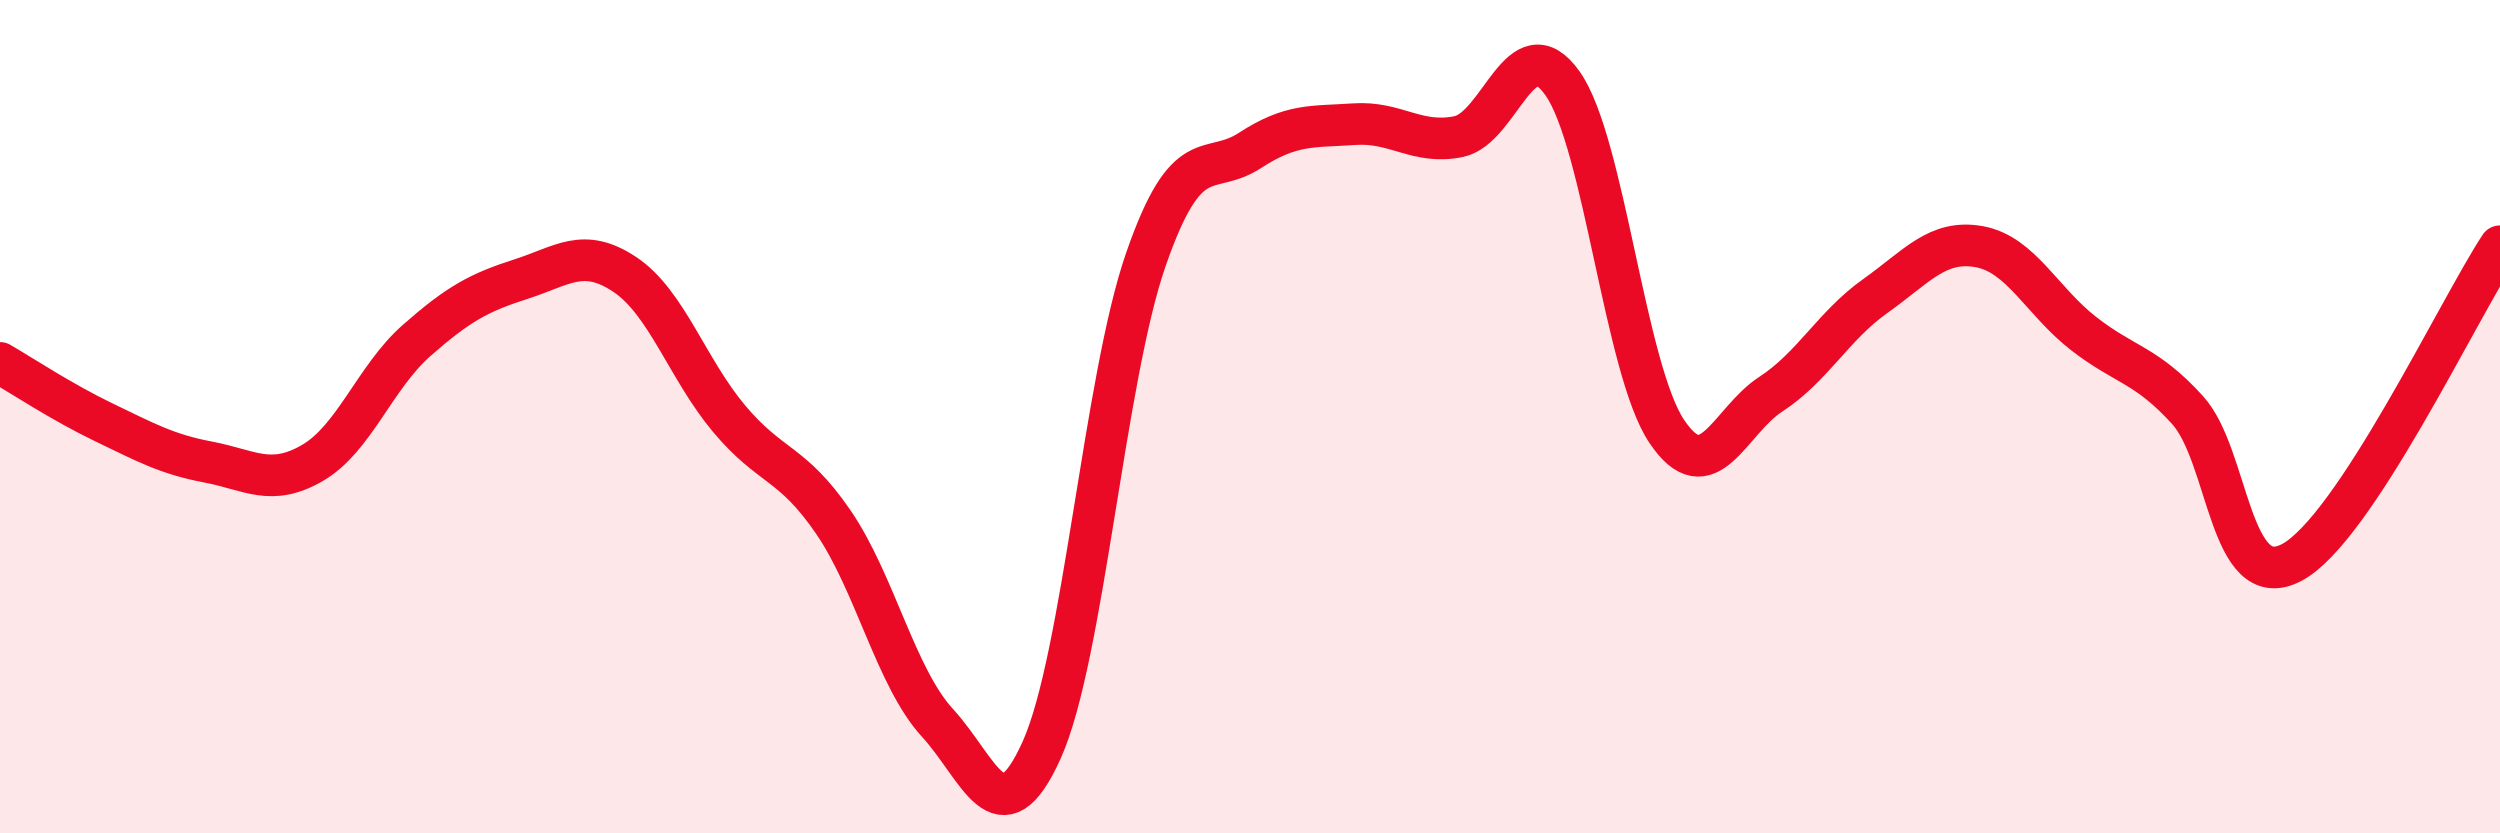
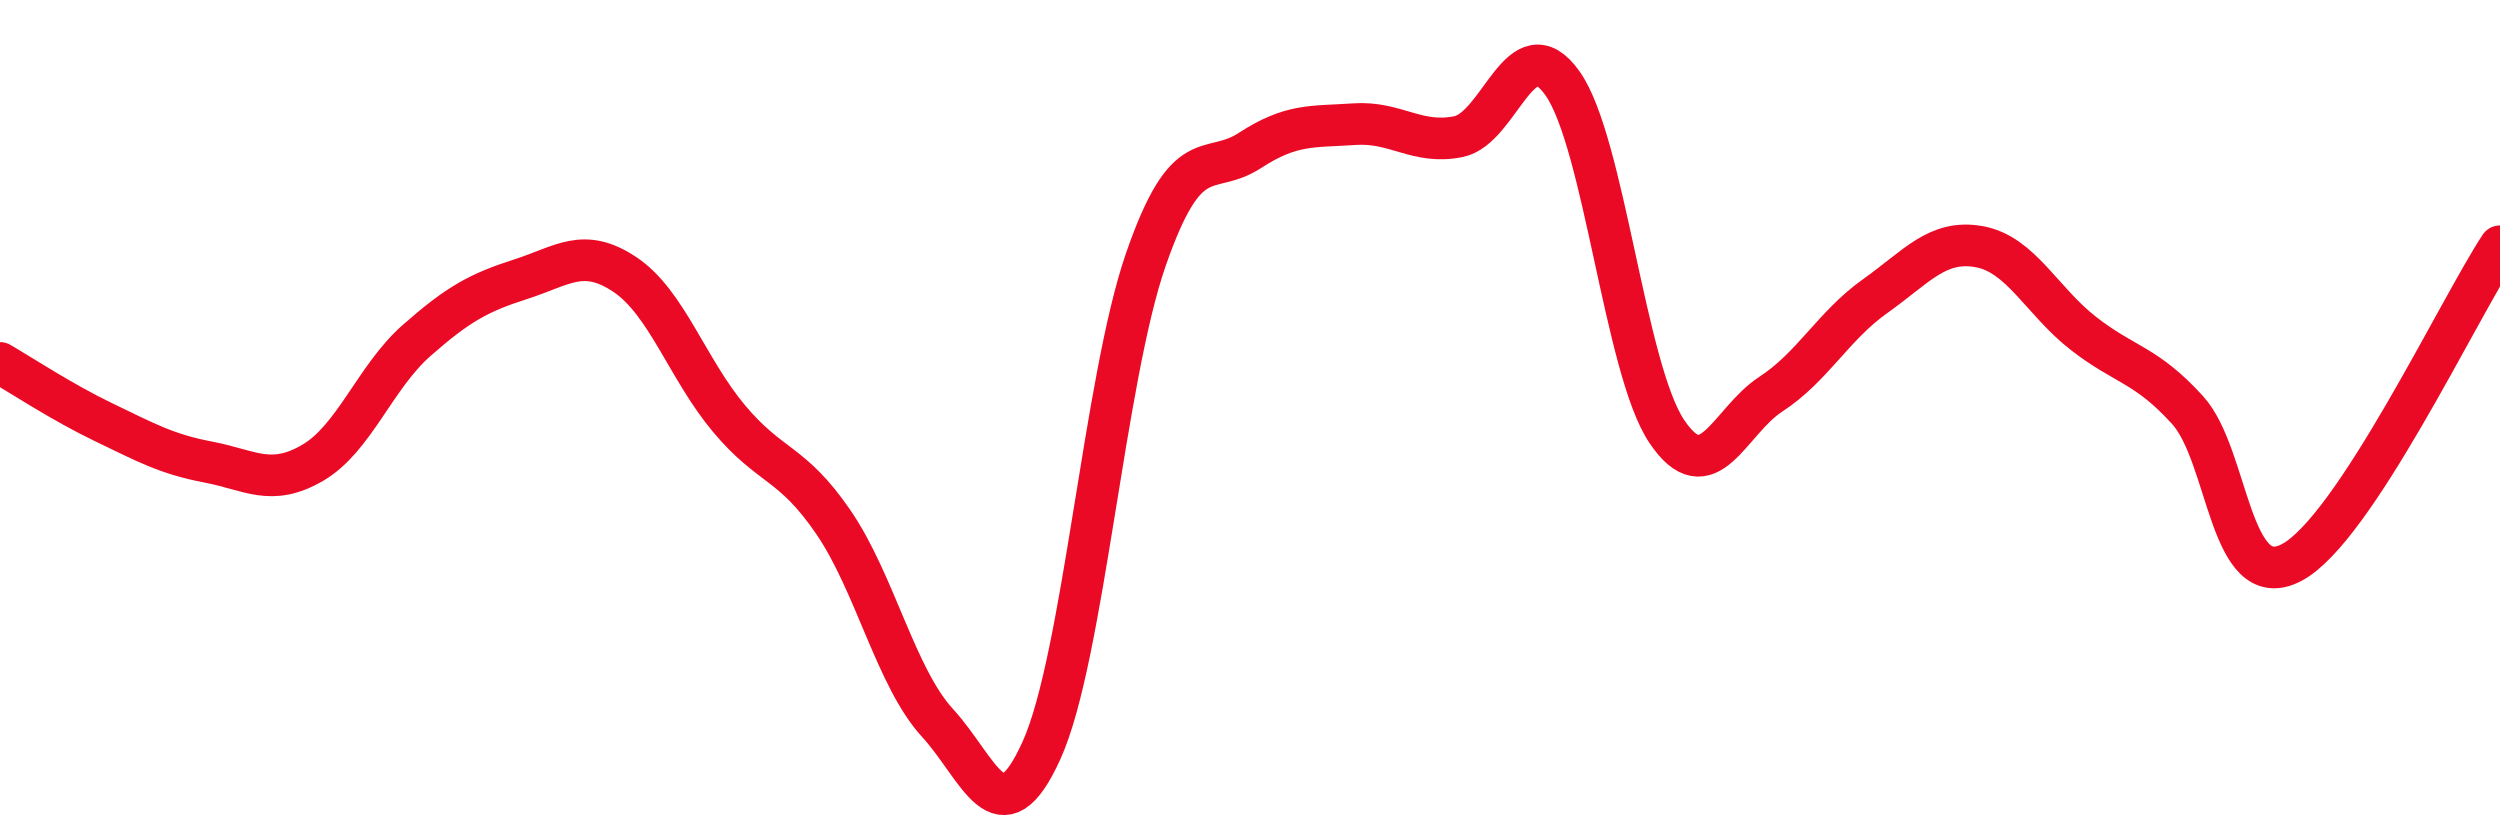
<svg xmlns="http://www.w3.org/2000/svg" width="60" height="20" viewBox="0 0 60 20">
-   <path d="M 0,8.71 C 0.5,9 1.5,9.66 2.5,10.14 C 3.5,10.62 4,10.9 5,11.09 C 6,11.28 6.5,11.69 7.5,11.11 C 8.5,10.53 9,9.05 10,8.17 C 11,7.29 11.5,7.02 12.5,6.7 C 13.5,6.38 14,5.92 15,6.59 C 16,7.26 16.5,8.86 17.5,10.05 C 18.5,11.24 19,11.07 20,12.53 C 21,13.99 21.5,16.26 22.5,17.35 C 23.5,18.44 24,20.22 25,18 C 26,15.78 26.5,9.11 27.5,6.23 C 28.5,3.35 29,4.26 30,3.61 C 31,2.96 31.5,3.05 32.5,2.98 C 33.5,2.91 34,3.48 35,3.28 C 36,3.08 36.5,0.59 37.5,2 C 38.5,3.41 39,8.86 40,10.35 C 41,11.84 41.5,10.11 42.5,9.46 C 43.5,8.81 44,7.82 45,7.11 C 46,6.4 46.5,5.74 47.5,5.92 C 48.5,6.1 49,7.22 50,8 C 51,8.78 51.5,8.74 52.5,9.84 C 53.5,10.94 53.5,14.29 55,13.5 C 56.5,12.71 59,7.43 60,5.91L60 20L0 20Z" fill="#EB0A25" opacity="0.1" stroke-linecap="round" stroke-linejoin="round" />
  <path d="M 0,8.71 C 0.5,9 1.5,9.66 2.5,10.14 C 3.5,10.62 4,10.9 5,11.09 C 6,11.28 6.5,11.69 7.5,11.11 C 8.5,10.53 9,9.05 10,8.17 C 11,7.29 11.5,7.02 12.5,6.7 C 13.5,6.38 14,5.92 15,6.59 C 16,7.26 16.5,8.86 17.5,10.05 C 18.5,11.24 19,11.07 20,12.53 C 21,13.99 21.5,16.26 22.5,17.35 C 23.5,18.44 24,20.22 25,18 C 26,15.78 26.5,9.11 27.5,6.23 C 28.5,3.35 29,4.26 30,3.61 C 31,2.96 31.5,3.05 32.5,2.98 C 33.5,2.91 34,3.48 35,3.28 C 36,3.08 36.5,0.59 37.5,2 C 38.5,3.41 39,8.86 40,10.35 C 41,11.84 41.5,10.11 42.5,9.46 C 43.5,8.81 44,7.82 45,7.11 C 46,6.4 46.5,5.74 47.5,5.92 C 48.5,6.1 49,7.22 50,8 C 51,8.78 51.5,8.74 52.5,9.84 C 53.5,10.94 53.5,14.29 55,13.5 C 56.5,12.71 59,7.43 60,5.91" stroke="#EB0A25" stroke-width="1" fill="none" stroke-linecap="round" stroke-linejoin="round" />
</svg>